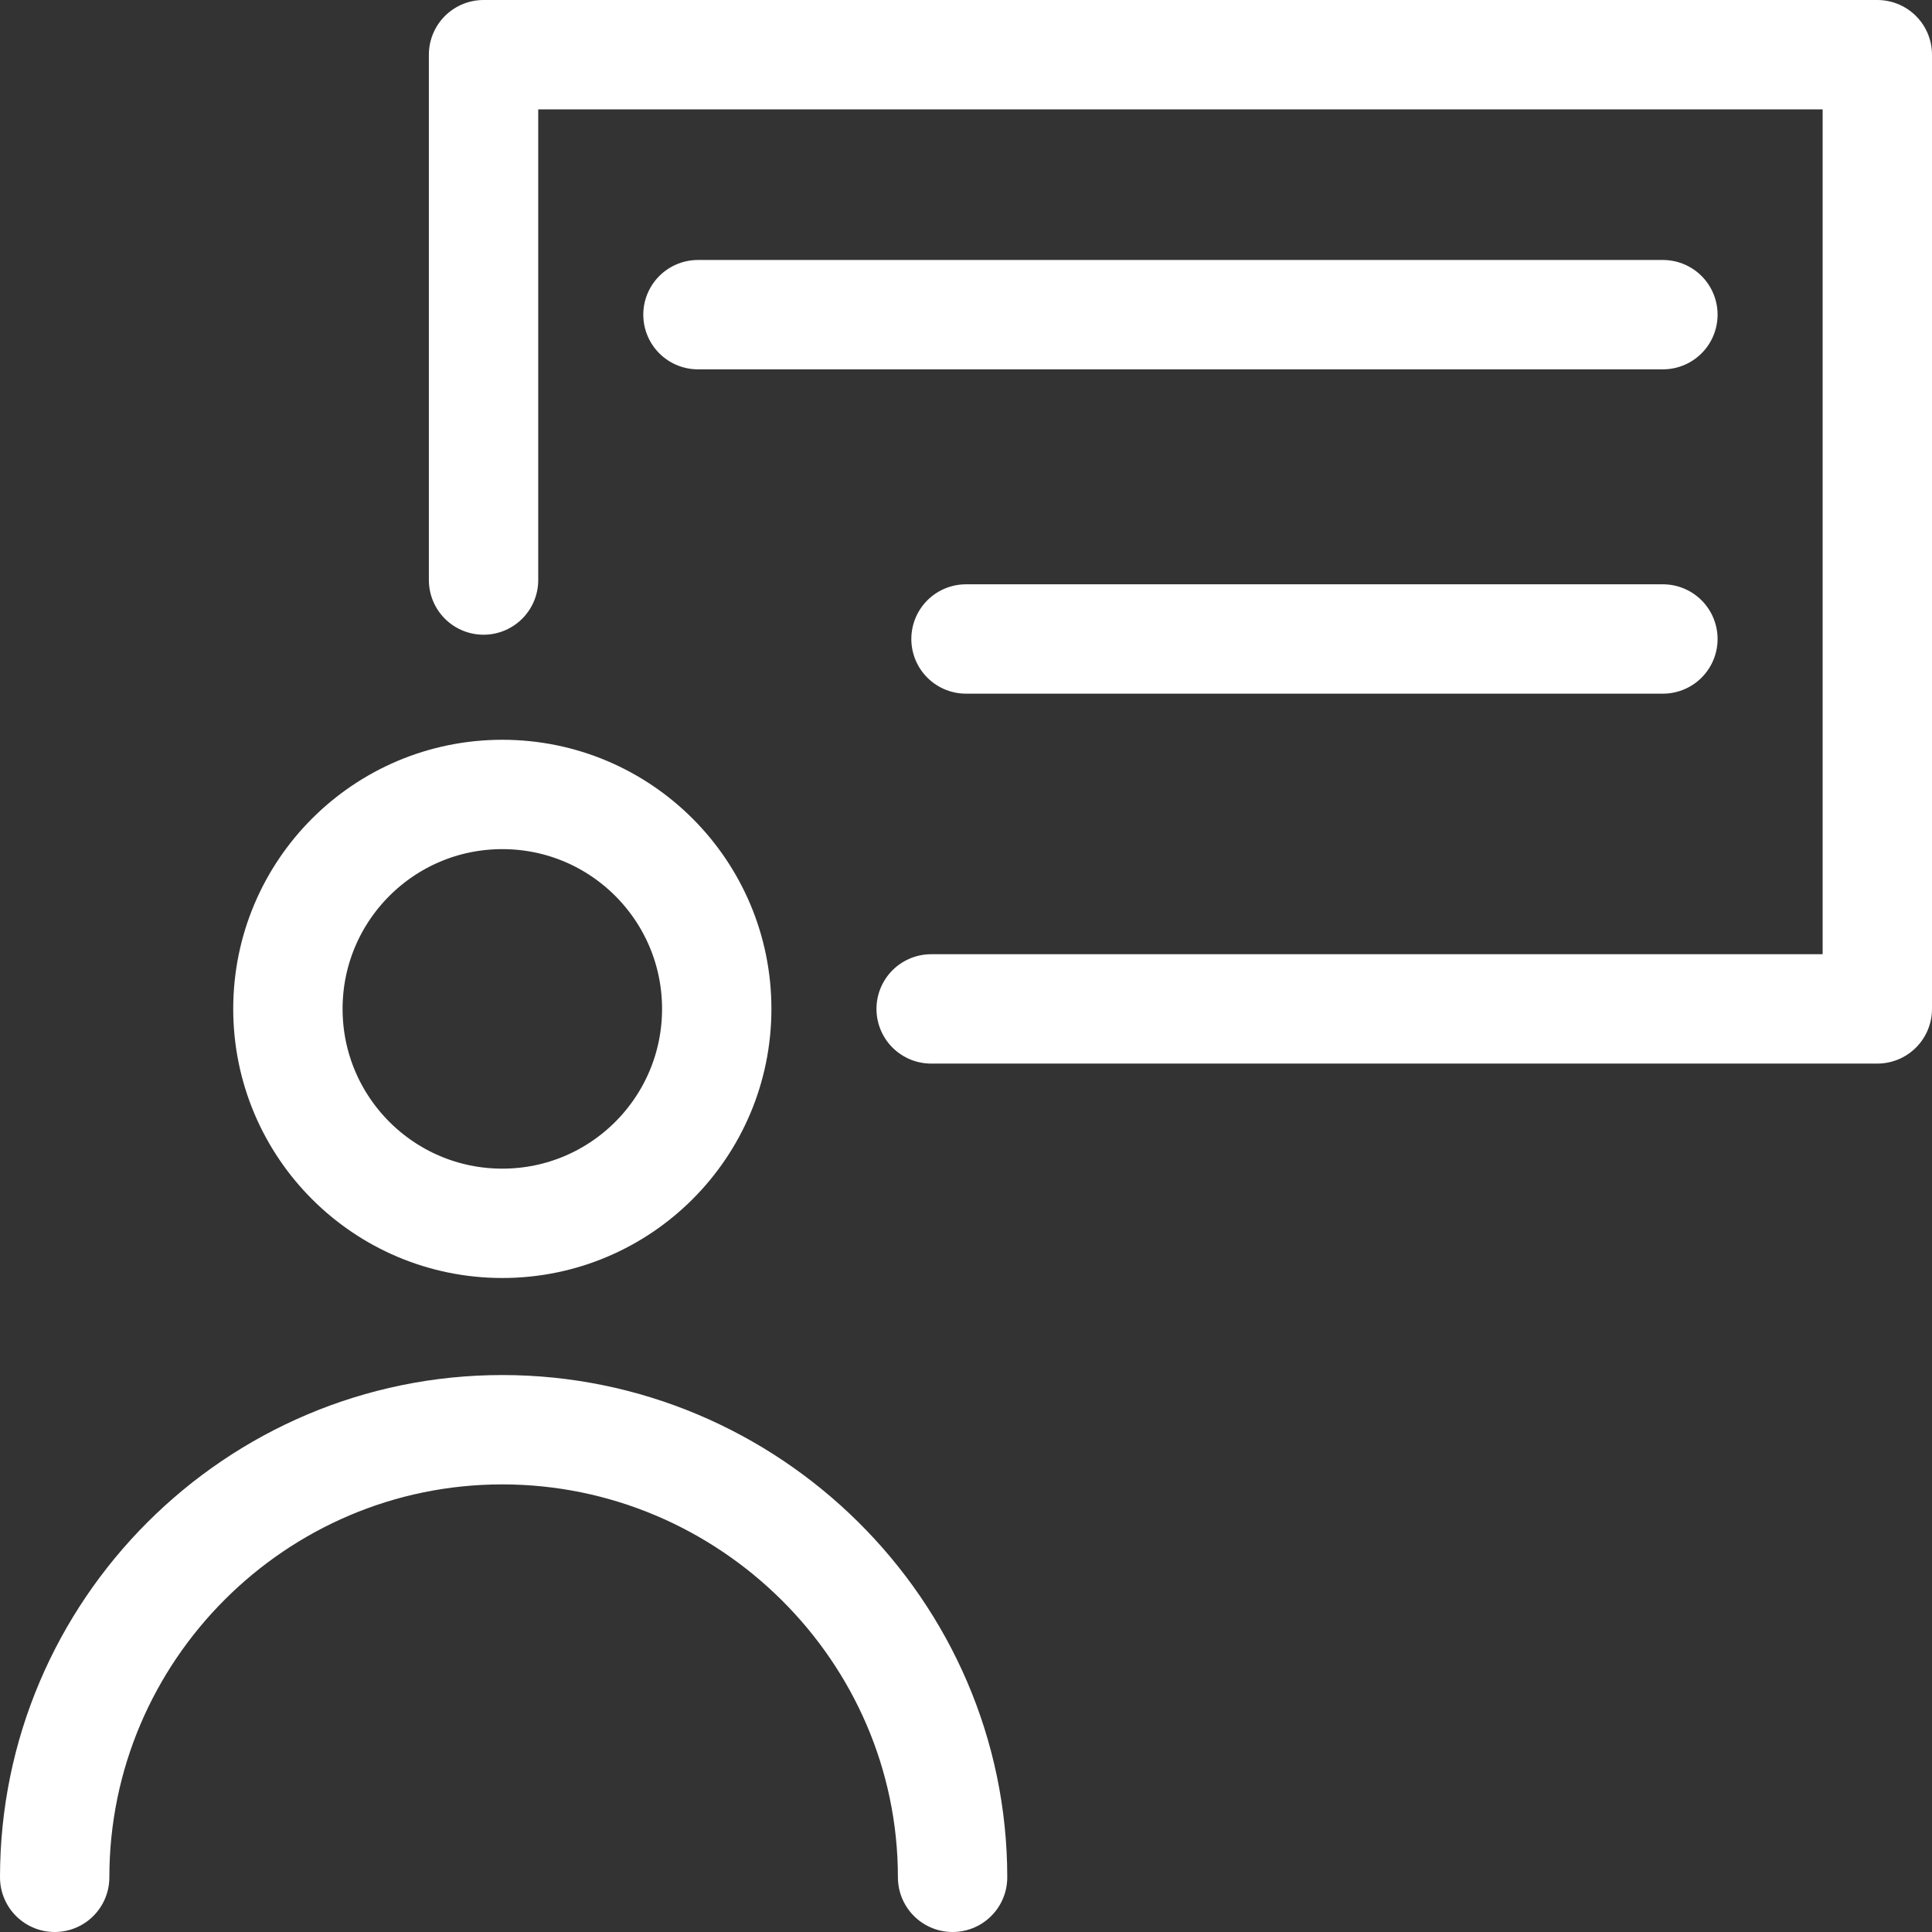
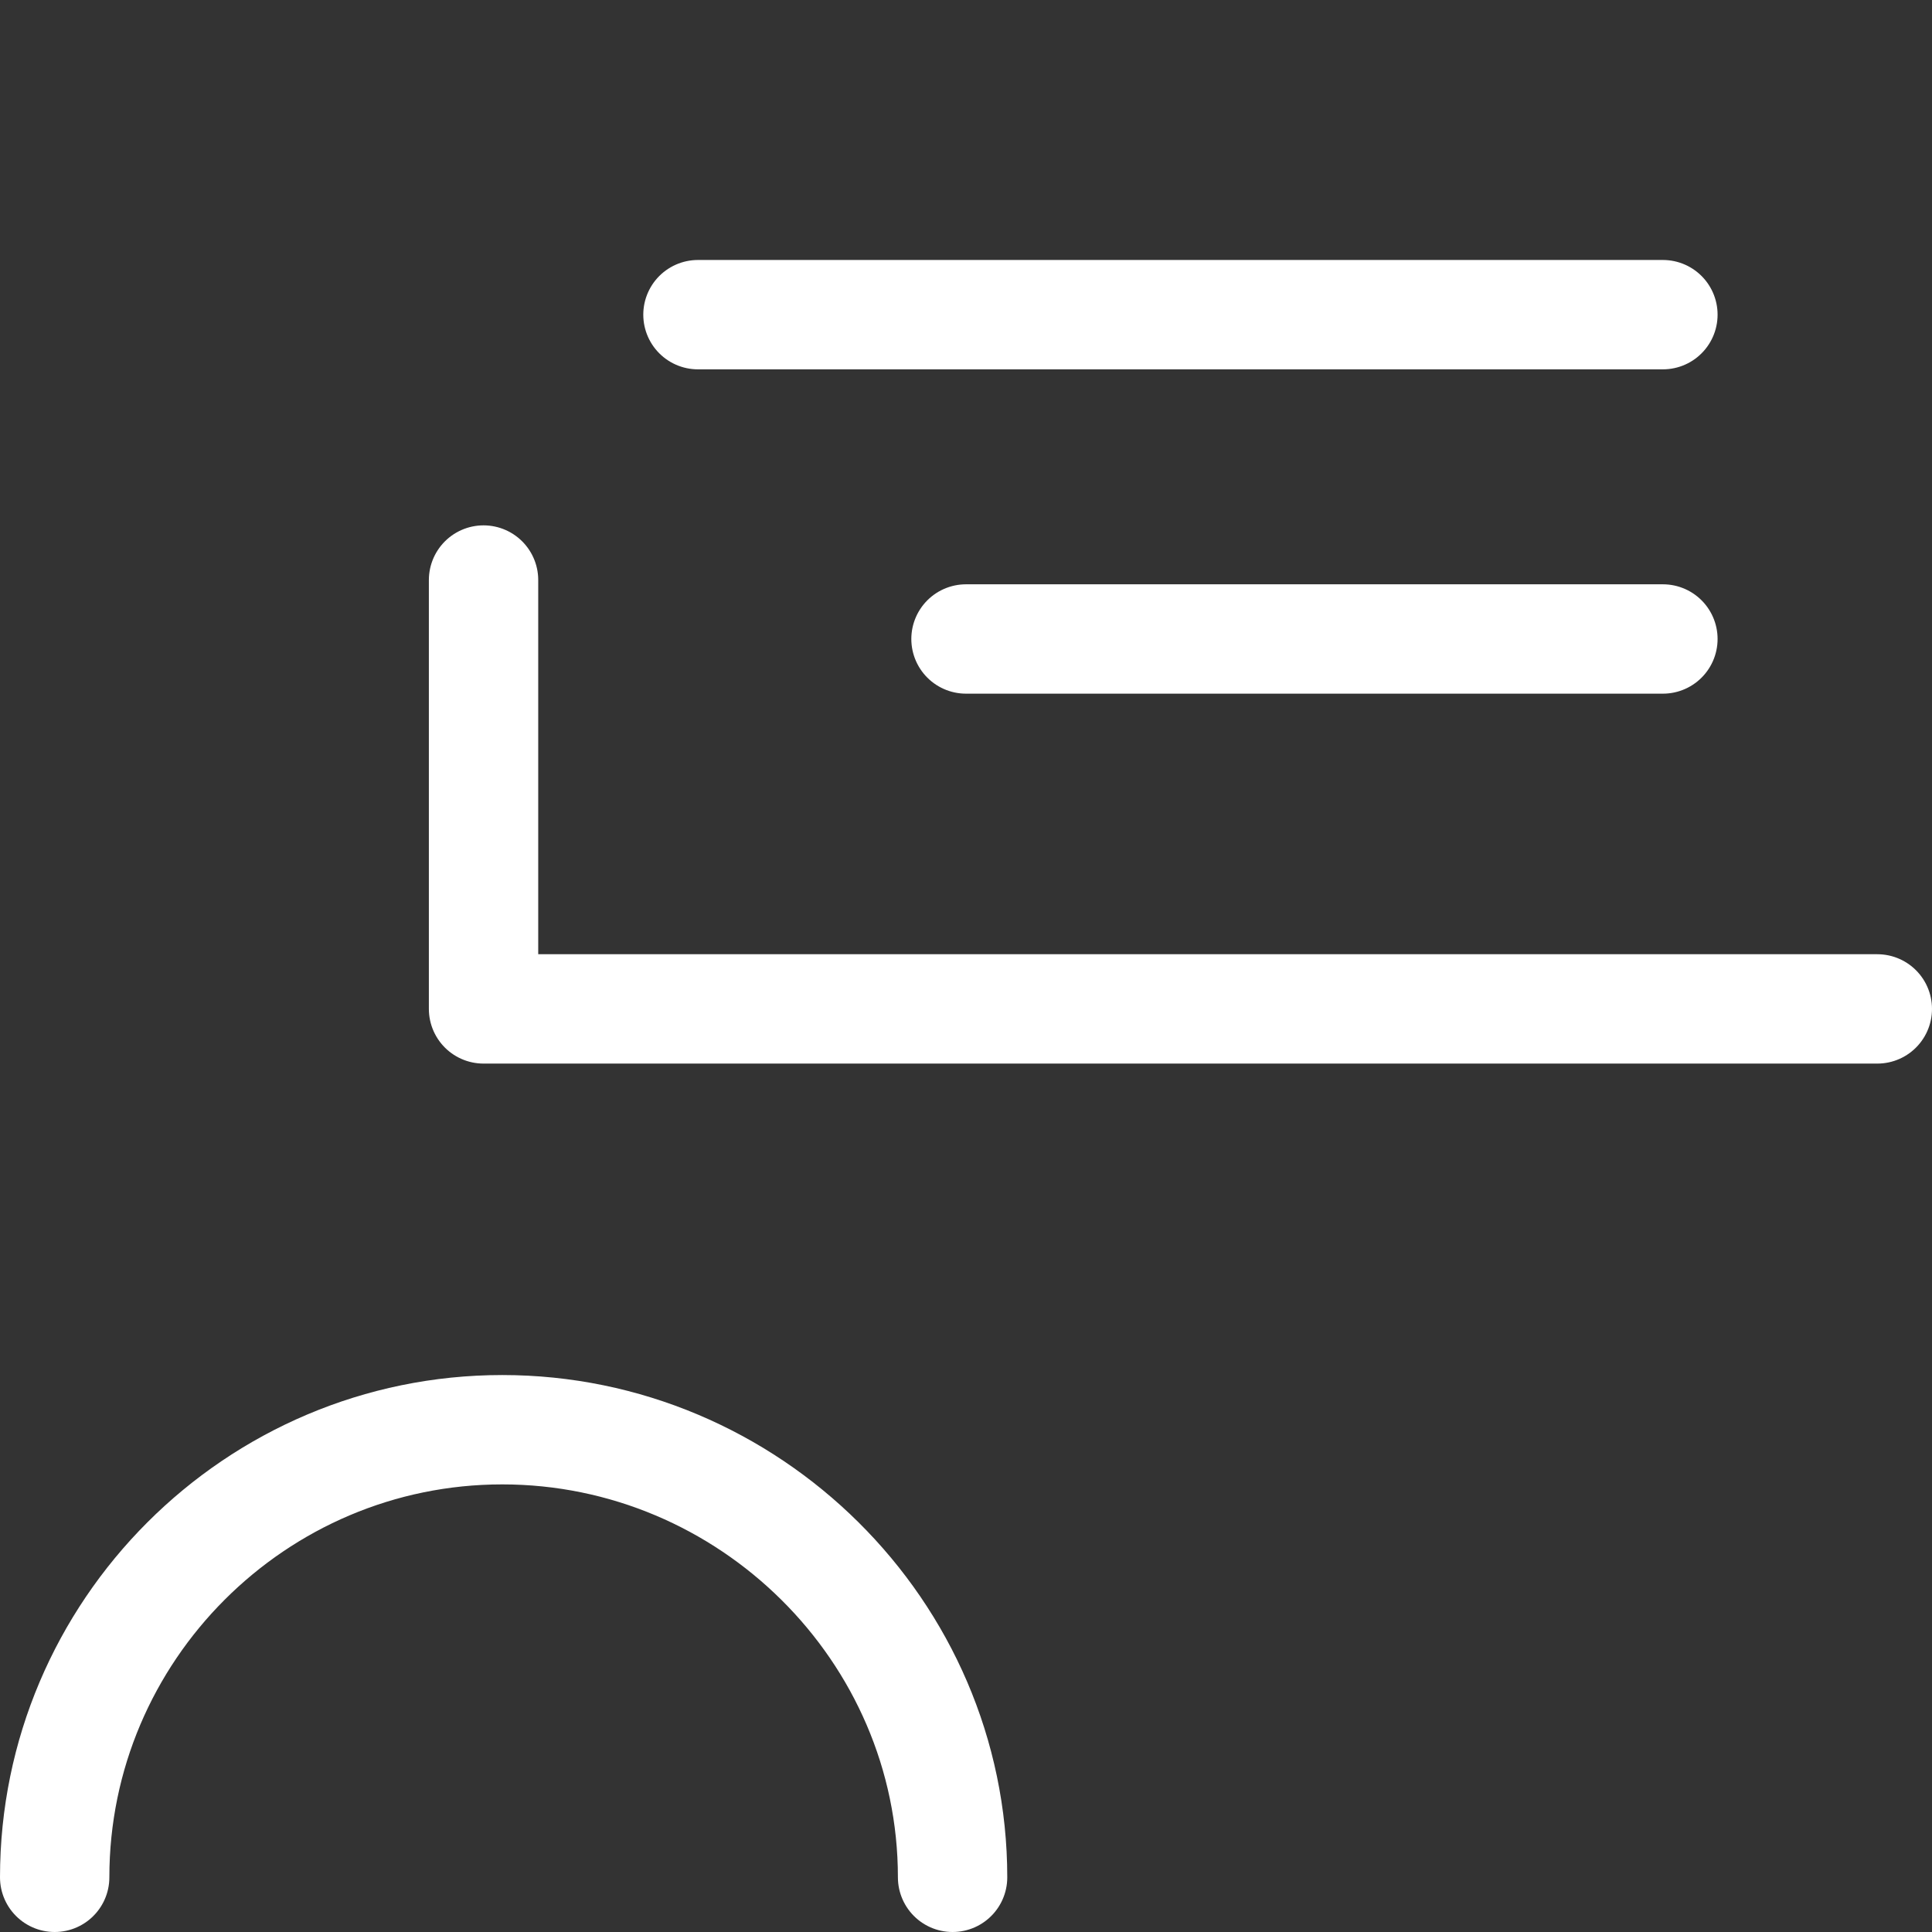
<svg xmlns="http://www.w3.org/2000/svg" width="53" height="53" viewBox="0 0 53 53" fill="none">
  <rect x="0" y="0" width="53" height="53" fill="#333333" stroke="none" />
-   <path d="M19.147 8.632H45.618M26.5 17.529H45.618M1.5 51.5C1.5 44.735 7.015 39.221 13.779 39.221C20.544 39.221 26.132 44.735 26.132 51.5M25.544 27.677H51.5V1.5H13.265V15.912" stroke="white" stroke-width="3" stroke-miterlimit="1" stroke-linecap="round" stroke-linejoin="round" />
-   <path d="M13.78 33.559C17.029 33.559 19.662 30.925 19.662 27.676C19.662 24.428 17.029 21.794 13.78 21.794C10.531 21.794 7.898 24.428 7.898 27.676C7.898 30.925 10.531 33.559 13.78 33.559Z" stroke="white" stroke-width="3" stroke-miterlimit="1" stroke-linecap="round" stroke-linejoin="round" />
+   <path d="M19.147 8.632H45.618M26.5 17.529H45.618M1.5 51.5C1.5 44.735 7.015 39.221 13.779 39.221C20.544 39.221 26.132 44.735 26.132 51.5M25.544 27.677H51.5H13.265V15.912" stroke="white" stroke-width="3" stroke-miterlimit="1" stroke-linecap="round" stroke-linejoin="round" />
</svg>